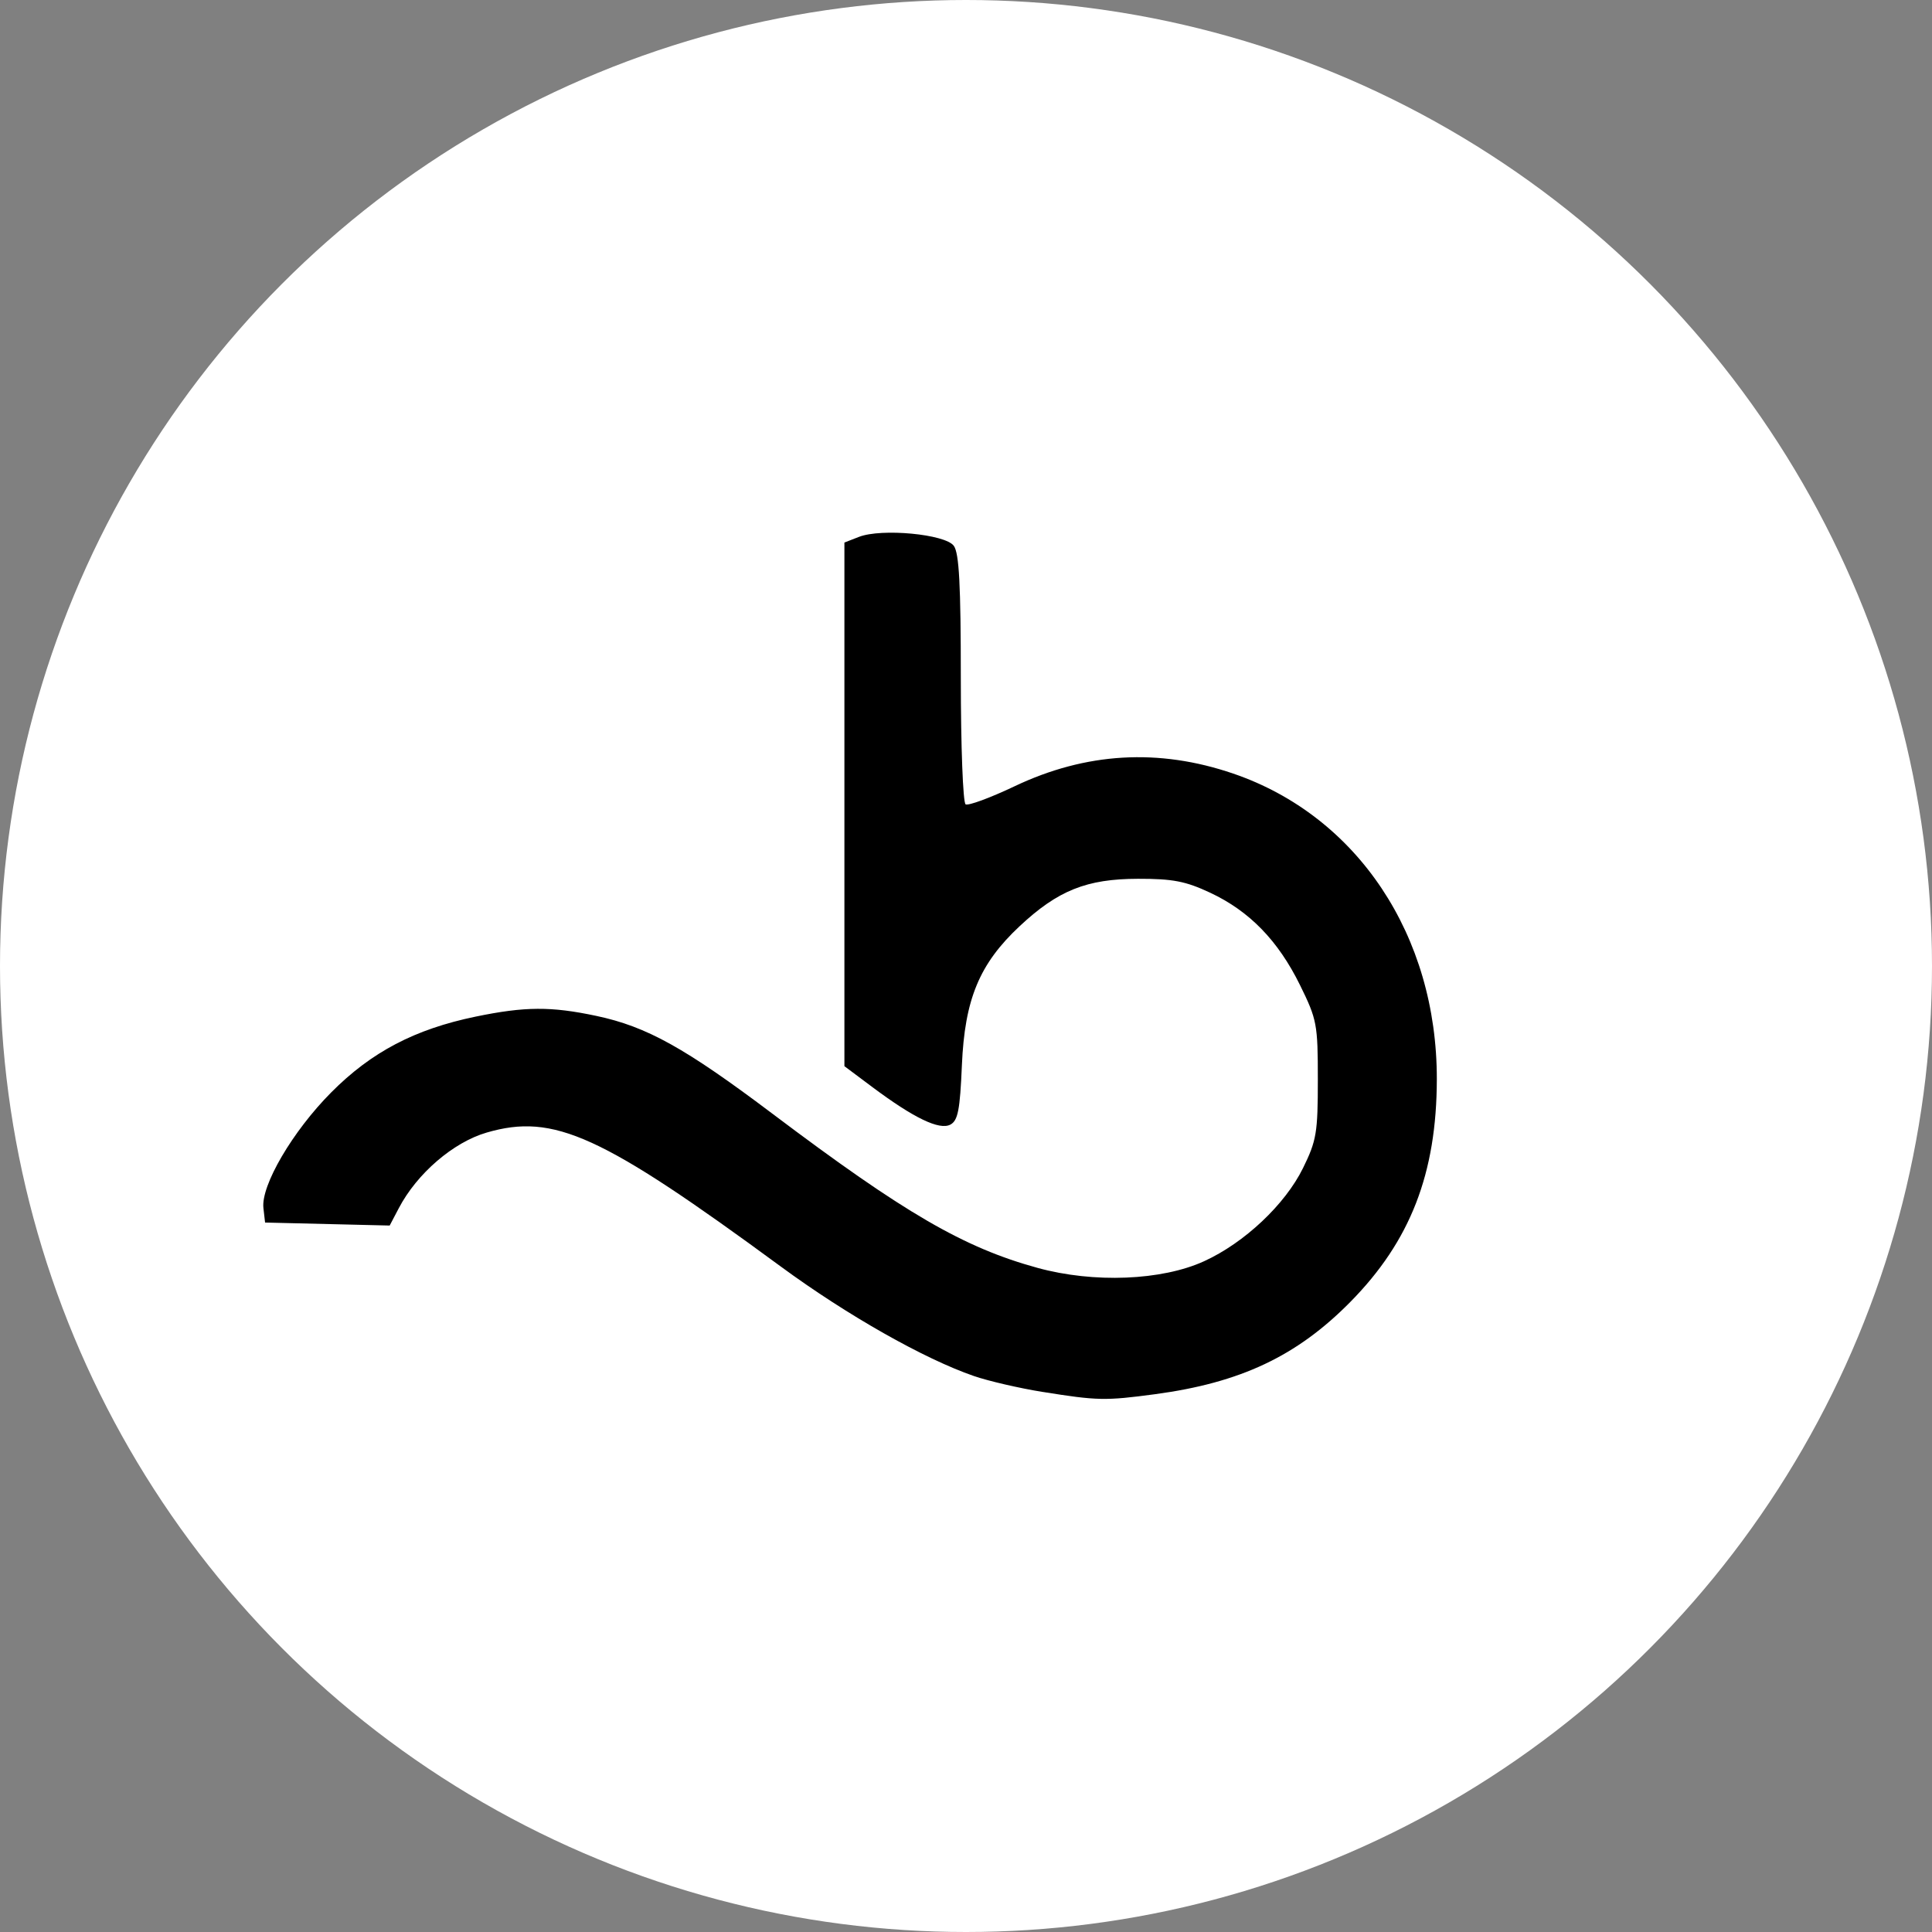
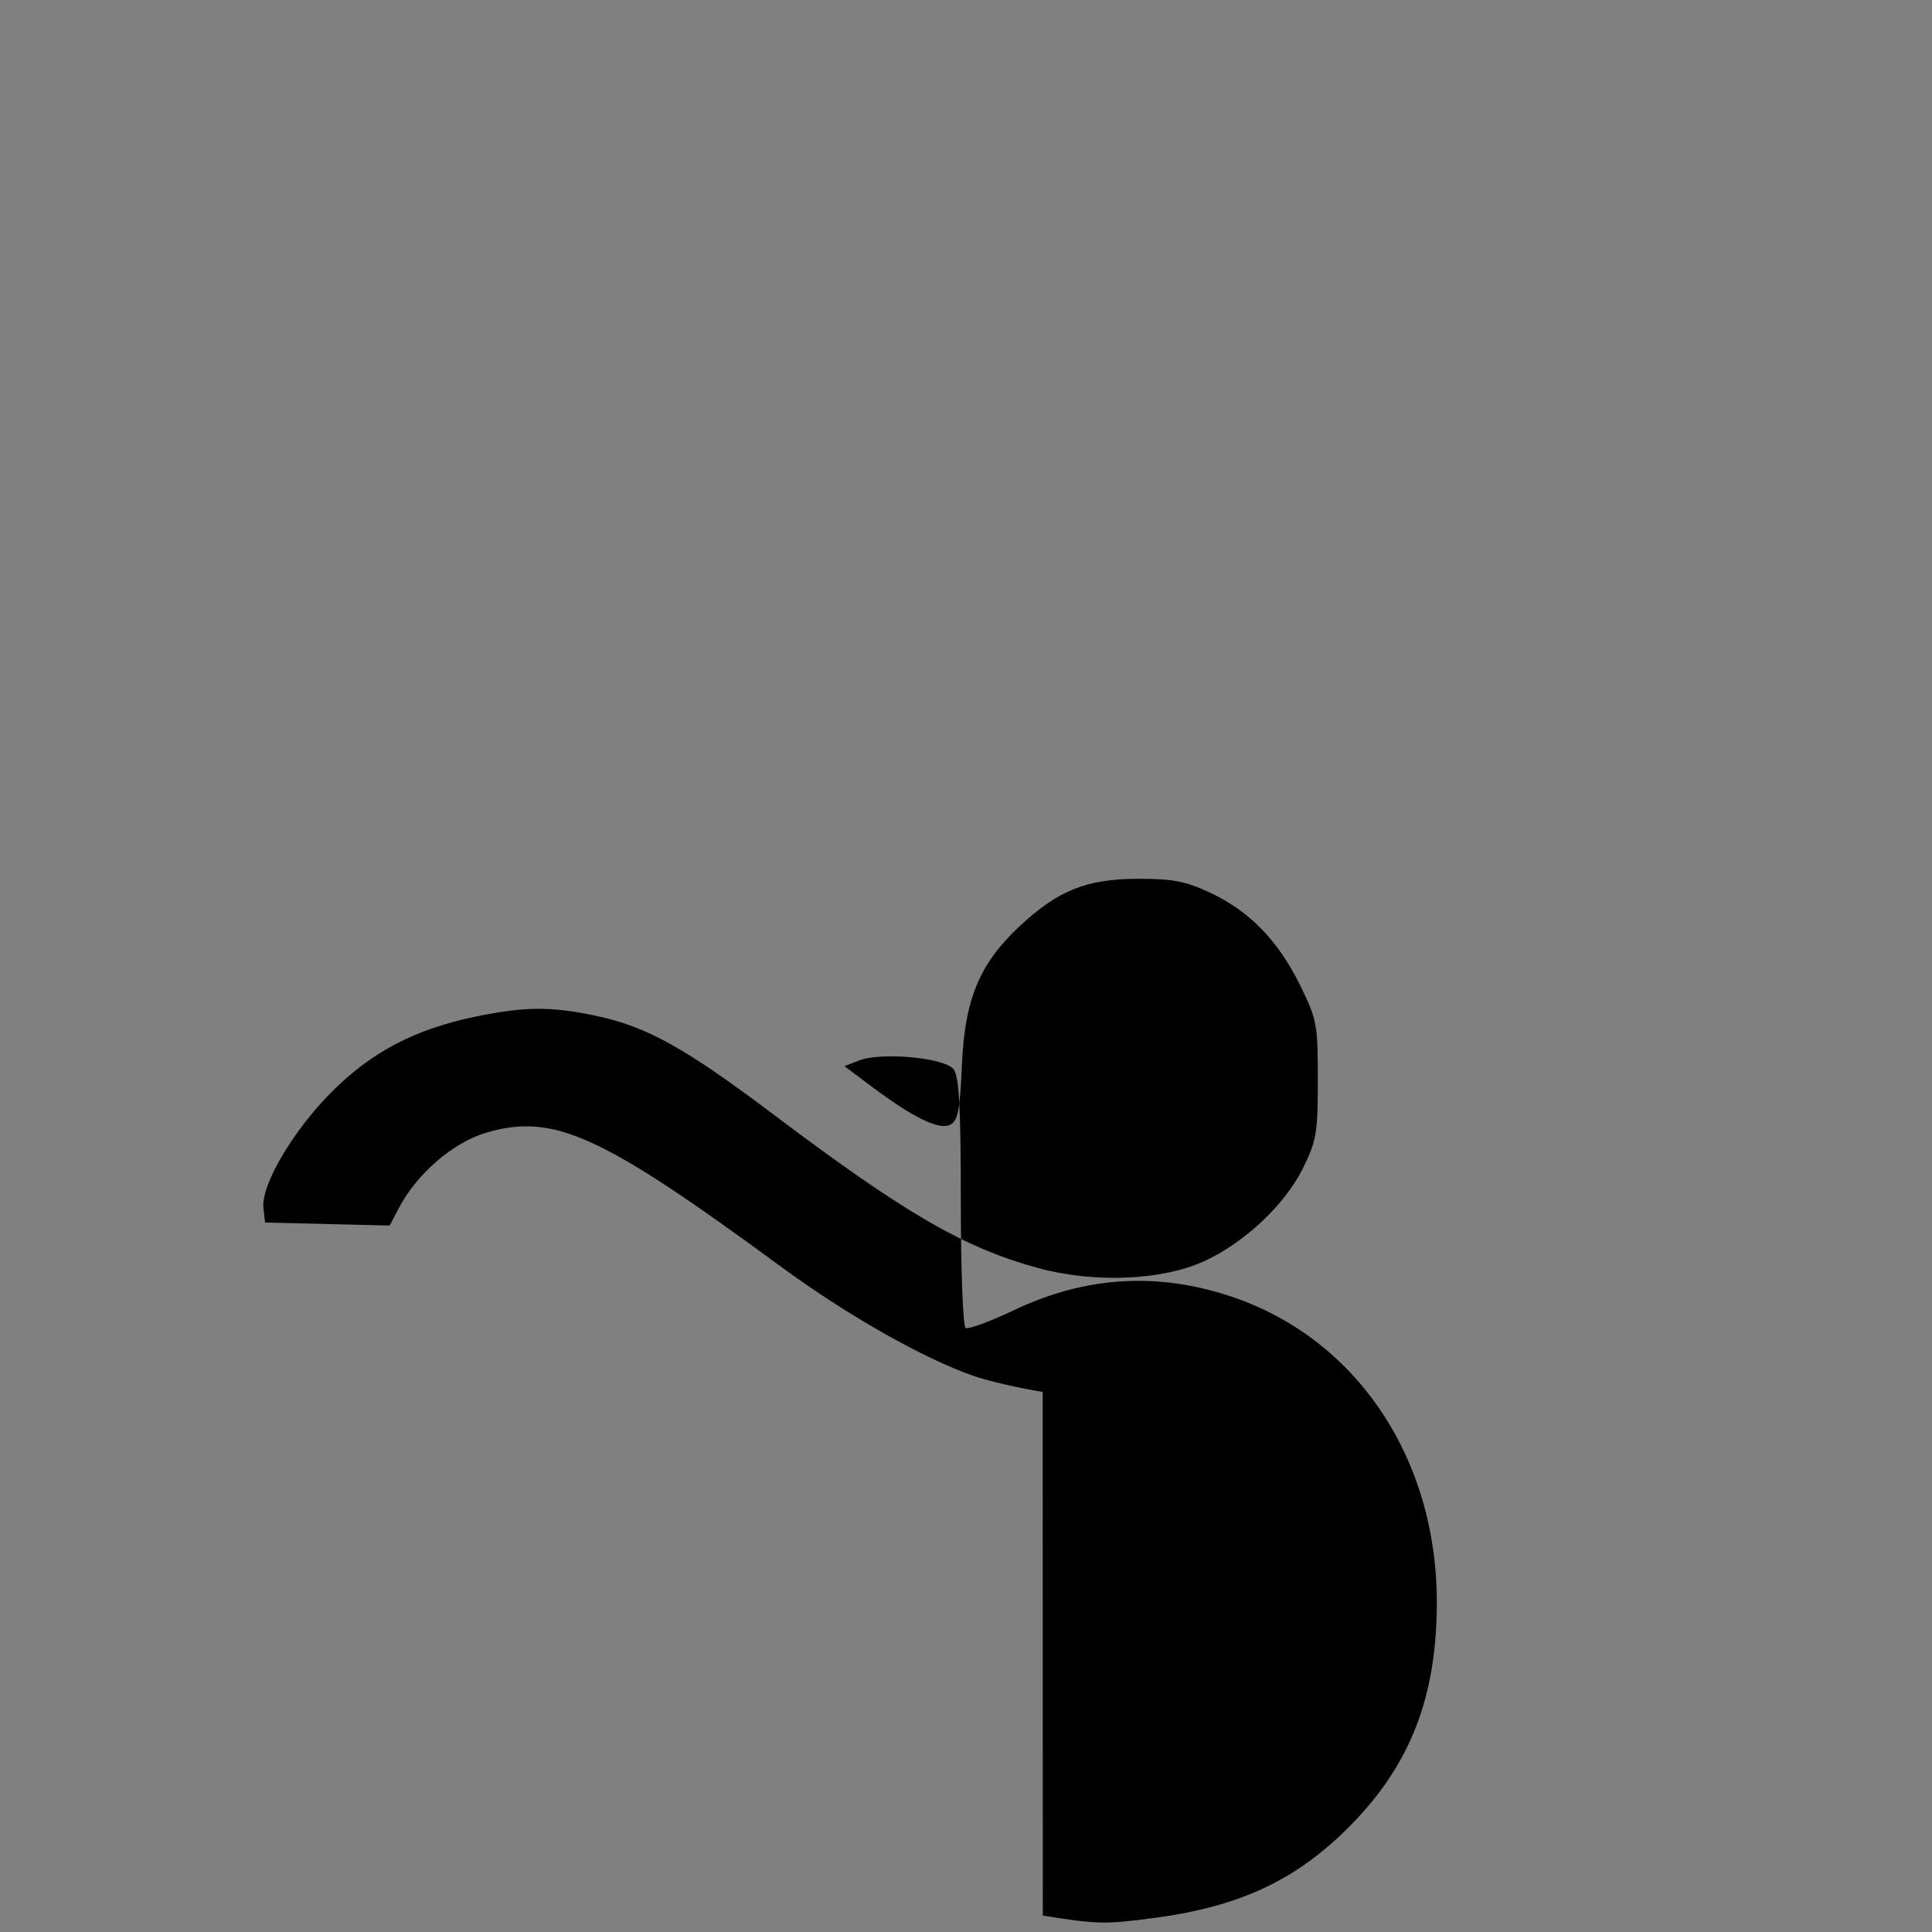
<svg xmlns="http://www.w3.org/2000/svg" xmlns:ns1="http://www.inkscape.org/namespaces/inkscape" xmlns:ns2="http://sodipodi.sourceforge.net/DTD/sodipodi-0.dtd" width="96.63mm" height="96.63mm" viewBox="0 0 96.63 96.63" id="svg1" xml:space="preserve" ns1:export-filename="bitmapBooksy.svg" ns1:export-xdpi="96" ns1:export-ydpi="96">
  <rect x="0" y="0" width="96.63" height="96.63" fill="#808080" stroke="none" />
  <defs id="defs1" />
  <g ns1:label="Layer 1" ns1:groupmode="layer" id="layer1" transform="translate(-56.685,-100.185)">
-     <circle style="opacity:1;fill:#ffffff;fill-opacity:1;stroke:#000000;stroke-width:0;stroke-linejoin:bevel;stroke-miterlimit:3.9;paint-order:fill markers stroke" id="path2" cx="105" cy="148.5" r="48.315" />
-     <path style="fill:#000000" d="m 108.836,169.804 c -1.164,-0.187 -2.712,-0.545 -3.44,-0.796 -2.493,-0.859 -6.351,-3.046 -9.657,-5.475 -8.986,-6.601 -11.352,-7.679 -14.71,-6.703 -1.673,0.486 -3.488,2.047 -4.398,3.783 l -0.456,0.868 -3.116,-0.075 -3.116,-0.075 -0.083,-0.724 c -0.13,-1.128 1.455,-3.835 3.384,-5.778 2.012,-2.027 4.184,-3.168 7.233,-3.798 2.464,-0.509 3.764,-0.517 6.036,-0.035 2.519,0.534 4.434,1.598 8.815,4.899 6.596,4.97 9.555,6.69 13.251,7.704 2.811,0.771 6.209,0.636 8.329,-0.333 2.019,-0.922 4.053,-2.837 4.948,-4.659 0.675,-1.375 0.741,-1.767 0.741,-4.424 9e-5,-2.776 -0.043,-3.002 -0.892,-4.729 -1.096,-2.226 -2.527,-3.698 -4.492,-4.619 -1.229,-0.576 -1.87,-0.7 -3.611,-0.697 -2.569,0.005 -4.004,0.579 -5.92,2.371 -2.013,1.883 -2.747,3.652 -2.888,6.958 -0.095,2.233 -0.198,2.763 -0.575,2.965 -0.546,0.292 -1.83,-0.326 -3.912,-1.883 l -1.389,-1.039 v -13.095 -13.095 l 0.728,-0.283 c 1.127,-0.439 4.315,-0.138 4.743,0.447 0.267,0.365 0.351,1.942 0.351,6.631 0,3.383 0.108,6.218 0.239,6.299 0.132,0.081 1.233,-0.325 2.447,-0.902 3.57,-1.698 7.213,-1.91 10.939,-0.636 6.213,2.124 10.194,8.101 10.183,15.288 -0.008,4.709 -1.322,8.093 -4.327,11.139 -2.673,2.71 -5.494,4.042 -9.778,4.615 -2.476,0.331 -2.872,0.323 -5.603,-0.115 z" id="path1" ns1:label="path1" ns2:nodetypes="ssssscccssscssssssscscsscccsssssscssss" />
+     <path style="fill:#000000" d="m 108.836,169.804 c -1.164,-0.187 -2.712,-0.545 -3.44,-0.796 -2.493,-0.859 -6.351,-3.046 -9.657,-5.475 -8.986,-6.601 -11.352,-7.679 -14.71,-6.703 -1.673,0.486 -3.488,2.047 -4.398,3.783 l -0.456,0.868 -3.116,-0.075 -3.116,-0.075 -0.083,-0.724 c -0.13,-1.128 1.455,-3.835 3.384,-5.778 2.012,-2.027 4.184,-3.168 7.233,-3.798 2.464,-0.509 3.764,-0.517 6.036,-0.035 2.519,0.534 4.434,1.598 8.815,4.899 6.596,4.97 9.555,6.69 13.251,7.704 2.811,0.771 6.209,0.636 8.329,-0.333 2.019,-0.922 4.053,-2.837 4.948,-4.659 0.675,-1.375 0.741,-1.767 0.741,-4.424 9e-5,-2.776 -0.043,-3.002 -0.892,-4.729 -1.096,-2.226 -2.527,-3.698 -4.492,-4.619 -1.229,-0.576 -1.87,-0.7 -3.611,-0.697 -2.569,0.005 -4.004,0.579 -5.92,2.371 -2.013,1.883 -2.747,3.652 -2.888,6.958 -0.095,2.233 -0.198,2.763 -0.575,2.965 -0.546,0.292 -1.83,-0.326 -3.912,-1.883 l -1.389,-1.039 l 0.728,-0.283 c 1.127,-0.439 4.315,-0.138 4.743,0.447 0.267,0.365 0.351,1.942 0.351,6.631 0,3.383 0.108,6.218 0.239,6.299 0.132,0.081 1.233,-0.325 2.447,-0.902 3.57,-1.698 7.213,-1.91 10.939,-0.636 6.213,2.124 10.194,8.101 10.183,15.288 -0.008,4.709 -1.322,8.093 -4.327,11.139 -2.673,2.71 -5.494,4.042 -9.778,4.615 -2.476,0.331 -2.872,0.323 -5.603,-0.115 z" id="path1" ns1:label="path1" ns2:nodetypes="ssssscccssscssssssscscsscccsssssscssss" />
  </g>
</svg>